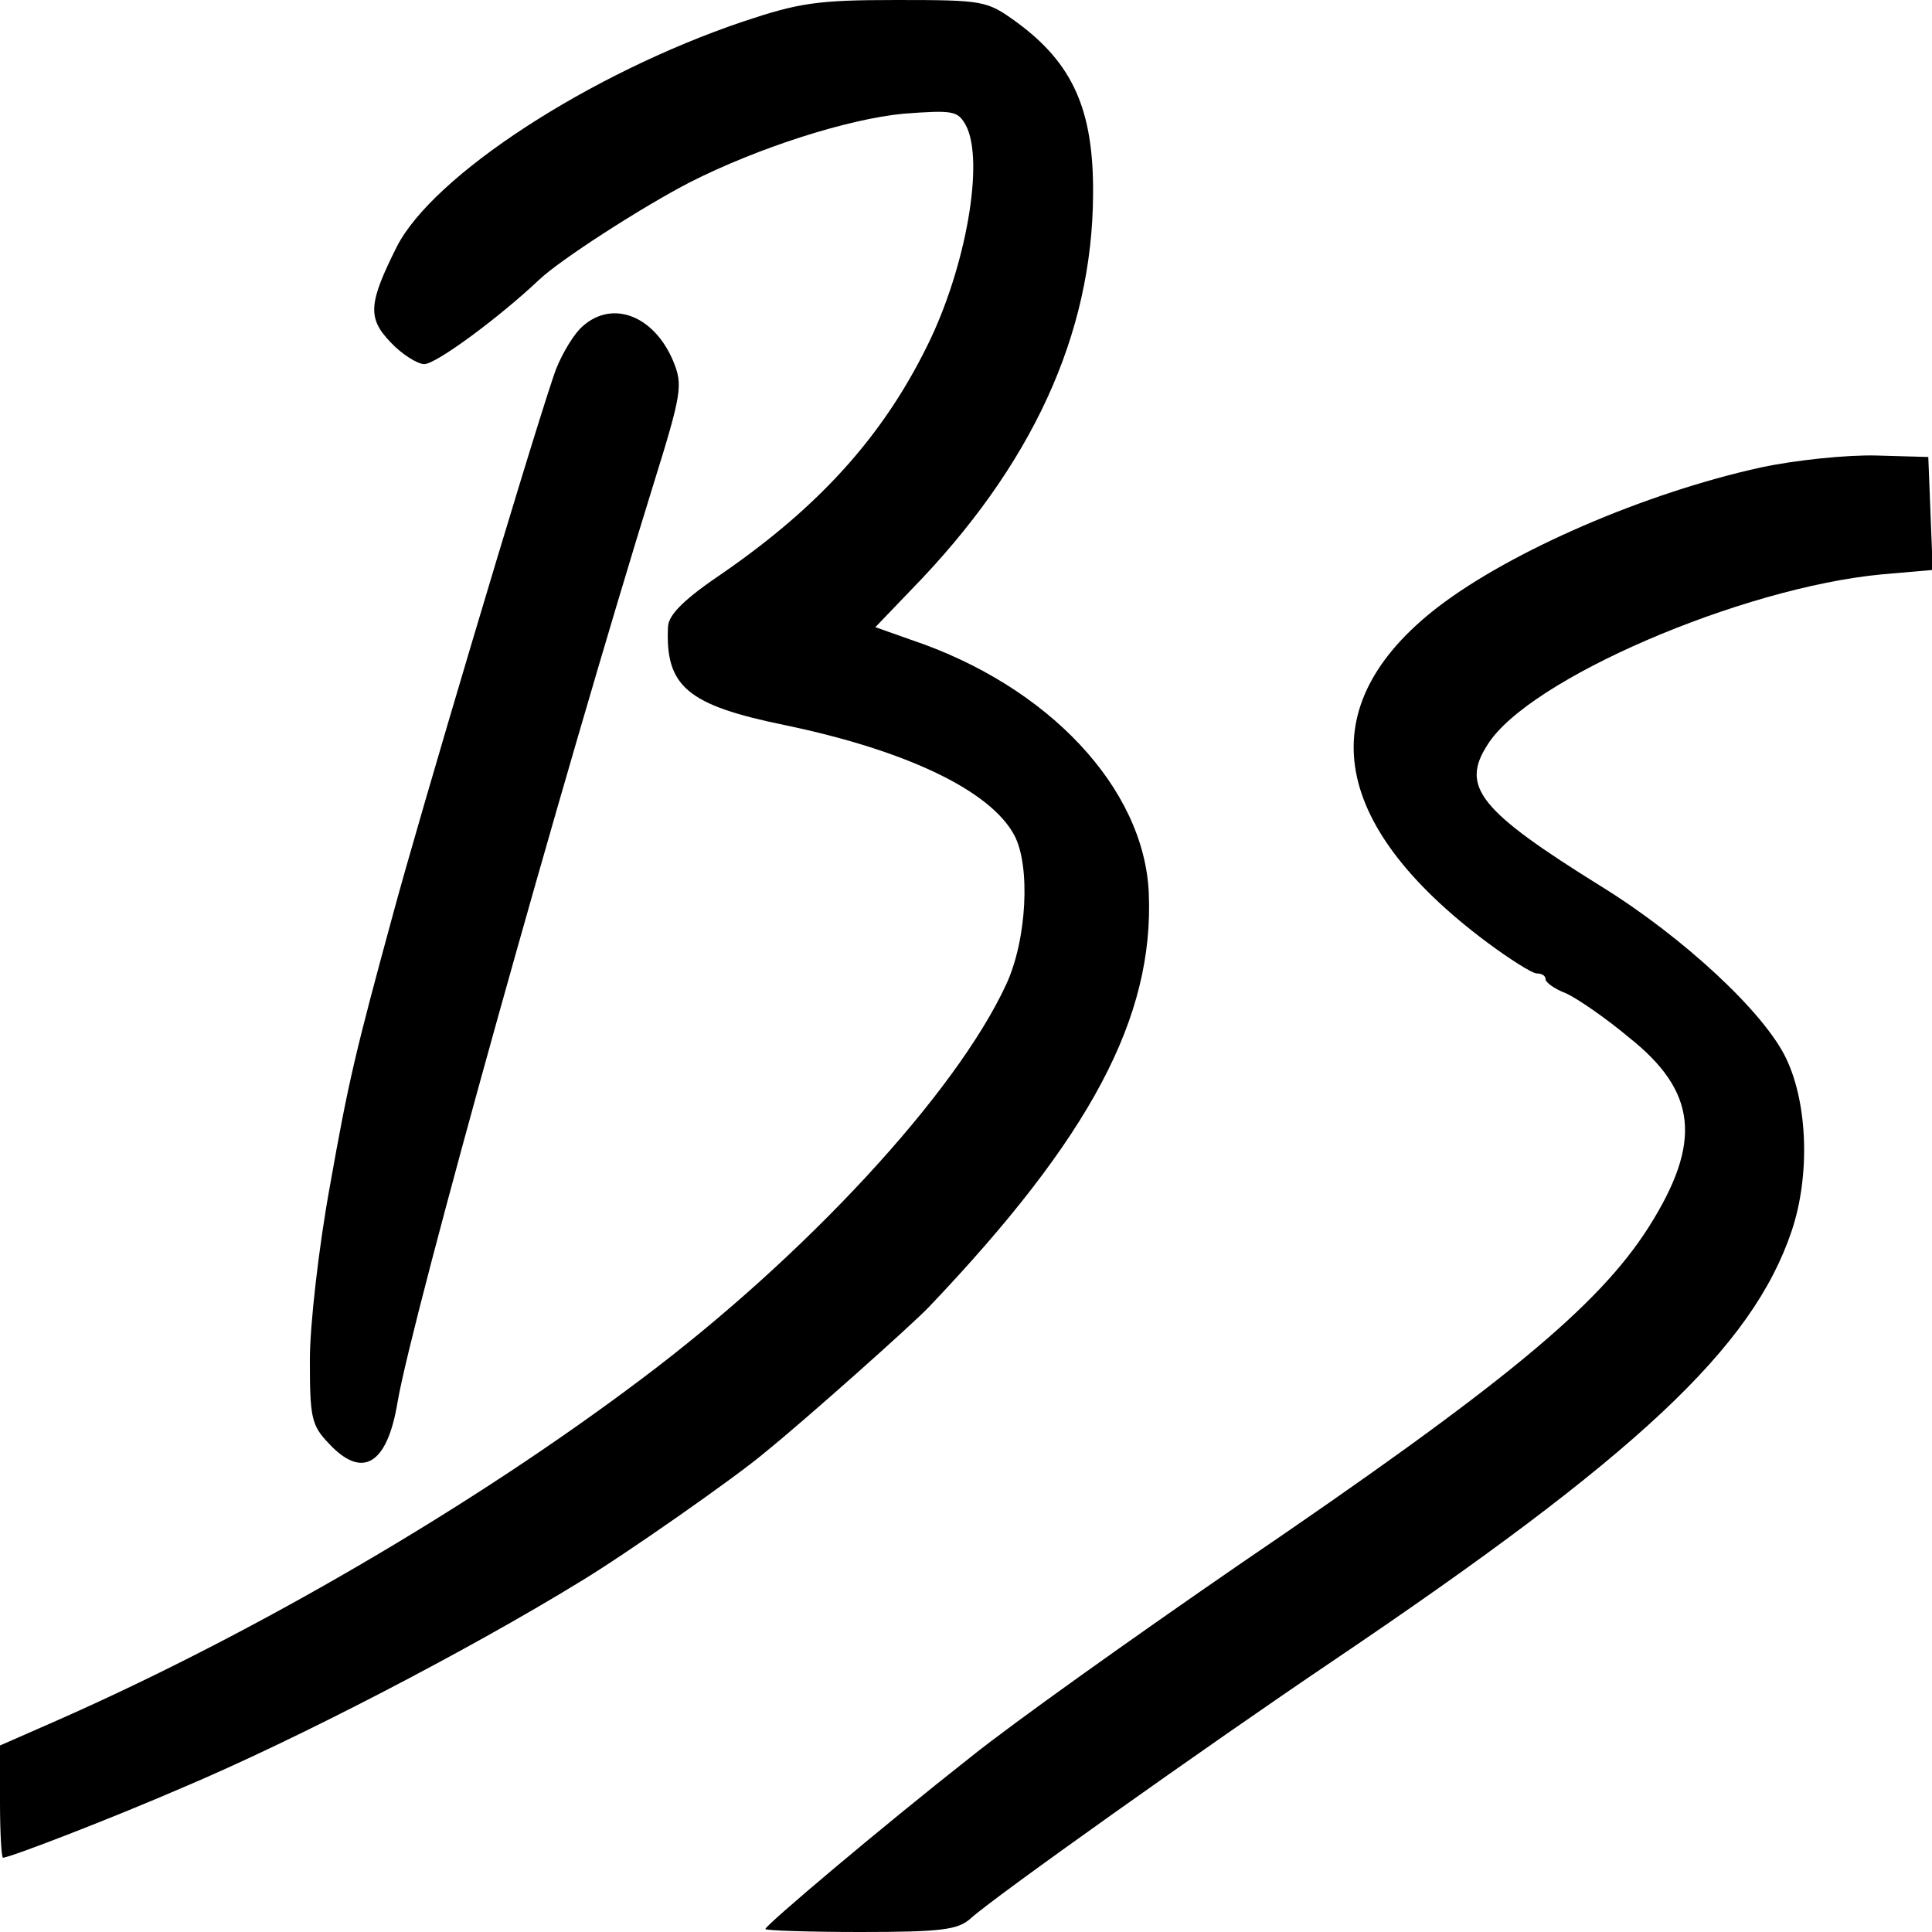
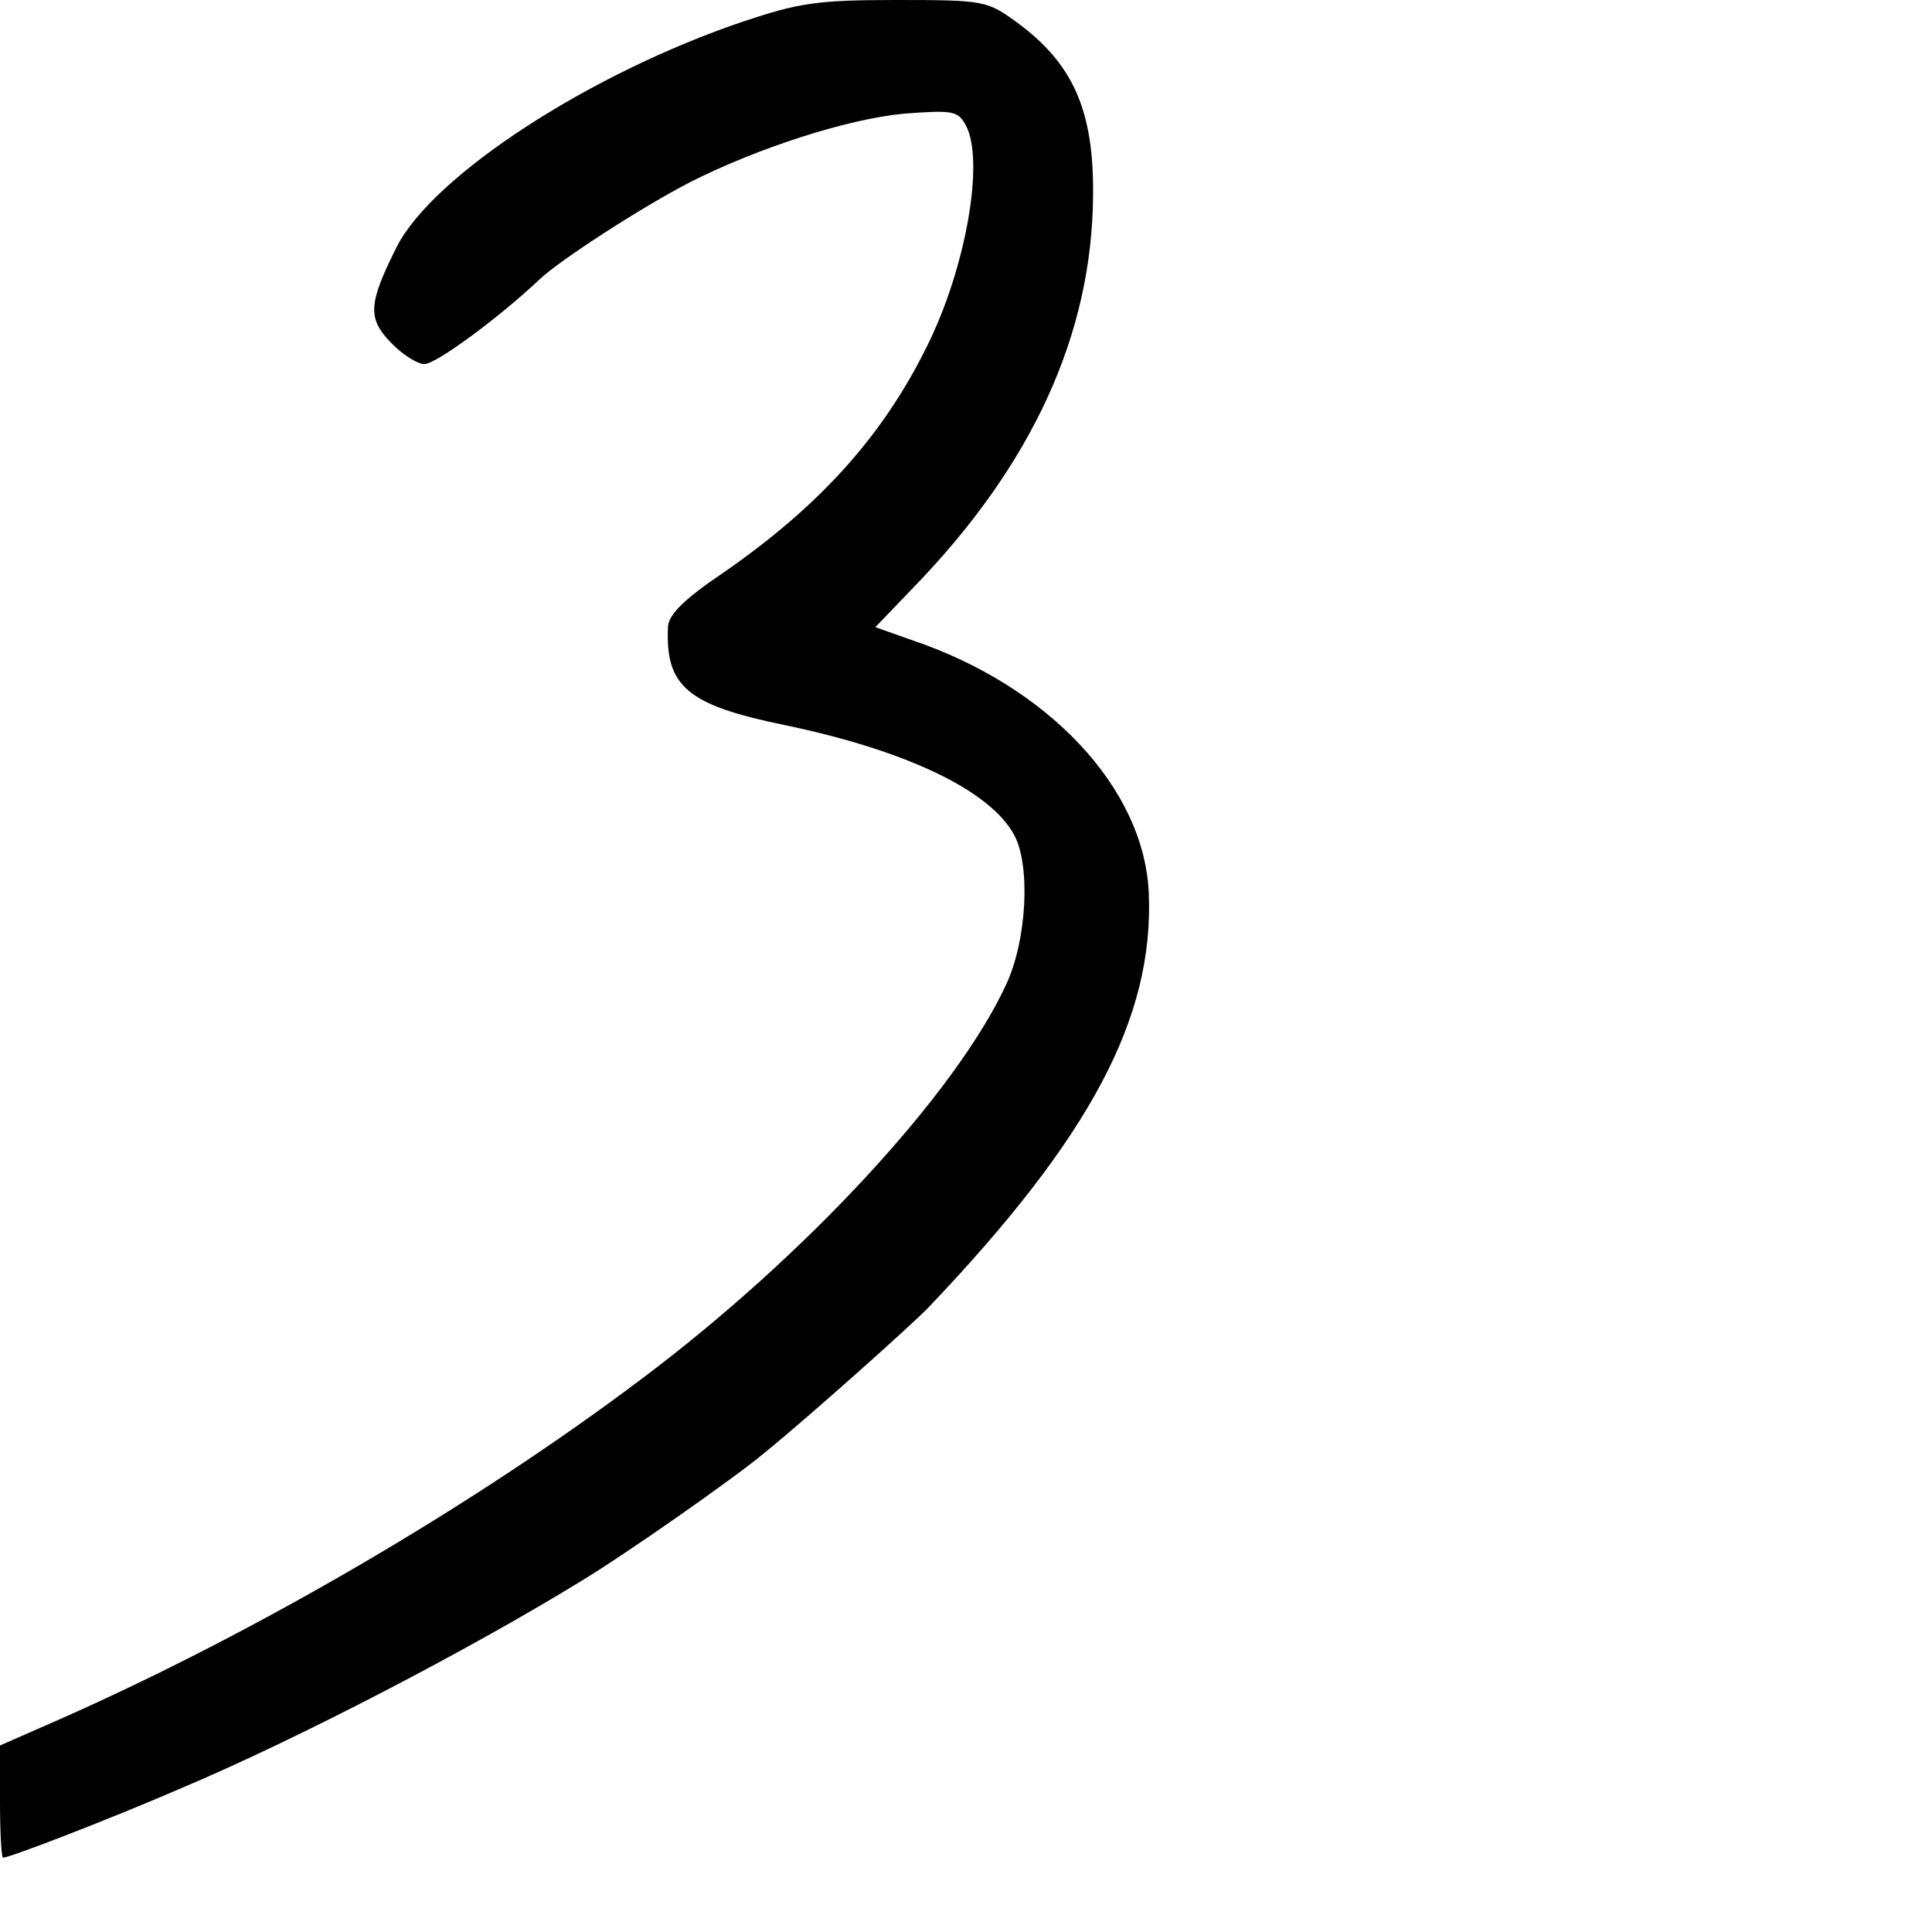
<svg xmlns="http://www.w3.org/2000/svg" version="1.0" width="260pt" height="260pt" viewBox="0 0 260 260" preserveAspectRatio="xMidYMid meet">
  <g transform="translate(0,260) scale(0.1,-0.1)" fill="#000000" stroke="none">
    <path d="M1000 2571 c-207 -70 -417 -207 -466 -303 -38 -76 -40 -96 -8 -129 15 -16 36 -29 45 -29 16 0 101 63 154 113 28 27 140 99 204 132 93 47 213 85 287 92 67 5 73 4 84 -16 25 -48 0 -191 -52 -296 -60 -122 -145 -216 -275 -306 -52 -35 -73 -56 -74 -72 -4 -81 26 -106 158 -133 163 -34 276 -88 308 -148 22 -41 17 -141 -11 -201 -68 -147 -271 -366 -491 -531 -227 -171 -517 -340 -781 -457 l-82 -36 0 -76 c0 -41 2 -75 4 -75 9 0 144 52 241 94 154 65 385 185 535 277 60 36 210 141 249 174 58 47 198 172 221 196 218 229 303 390 296 557 -6 141 -135 279 -320 341 l-48 17 48 50 c163 167 244 344 245 532 1 114 -27 177 -104 233 -39 28 -43 29 -161 29 -107 0 -131 -4 -206 -29z" />
-     <path d="M780 2157 c-12 -13 -28 -41 -35 -63 -37 -110 -183 -601 -216 -724 -51 -187 -60 -225 -85 -366 -15 -82 -27 -187 -27 -234 0 -77 2 -88 25 -112 45 -49 79 -30 93 55 20 117 223 844 344 1234 39 125 40 135 27 167 -27 64 -86 84 -126 43z" />
-     <path d="M2370 1971 c-155 -34 -336 -112 -435 -188 -171 -132 -148 -291 66 -451 31 -23 61 -42 67 -42 7 0 12 -3 12 -8 0 -4 12 -13 28 -19 15 -7 53 -33 84 -59 92 -73 99 -141 27 -255 -68 -107 -195 -212 -552 -455 -141 -97 -304 -213 -360 -258 -122 -96 -277 -227 -277 -232 0 -2 58 -4 128 -4 109 0 131 3 148 18 29 27 319 233 488 347 409 276 564 421 617 578 25 74 22 171 -7 232 -29 62 -139 164 -249 232 -164 102 -190 134 -153 191 55 88 341 211 530 229 l69 6 -3 76 -3 76 -70 2 c-39 1 -108 -6 -155 -16z" />
  </g>
</svg>